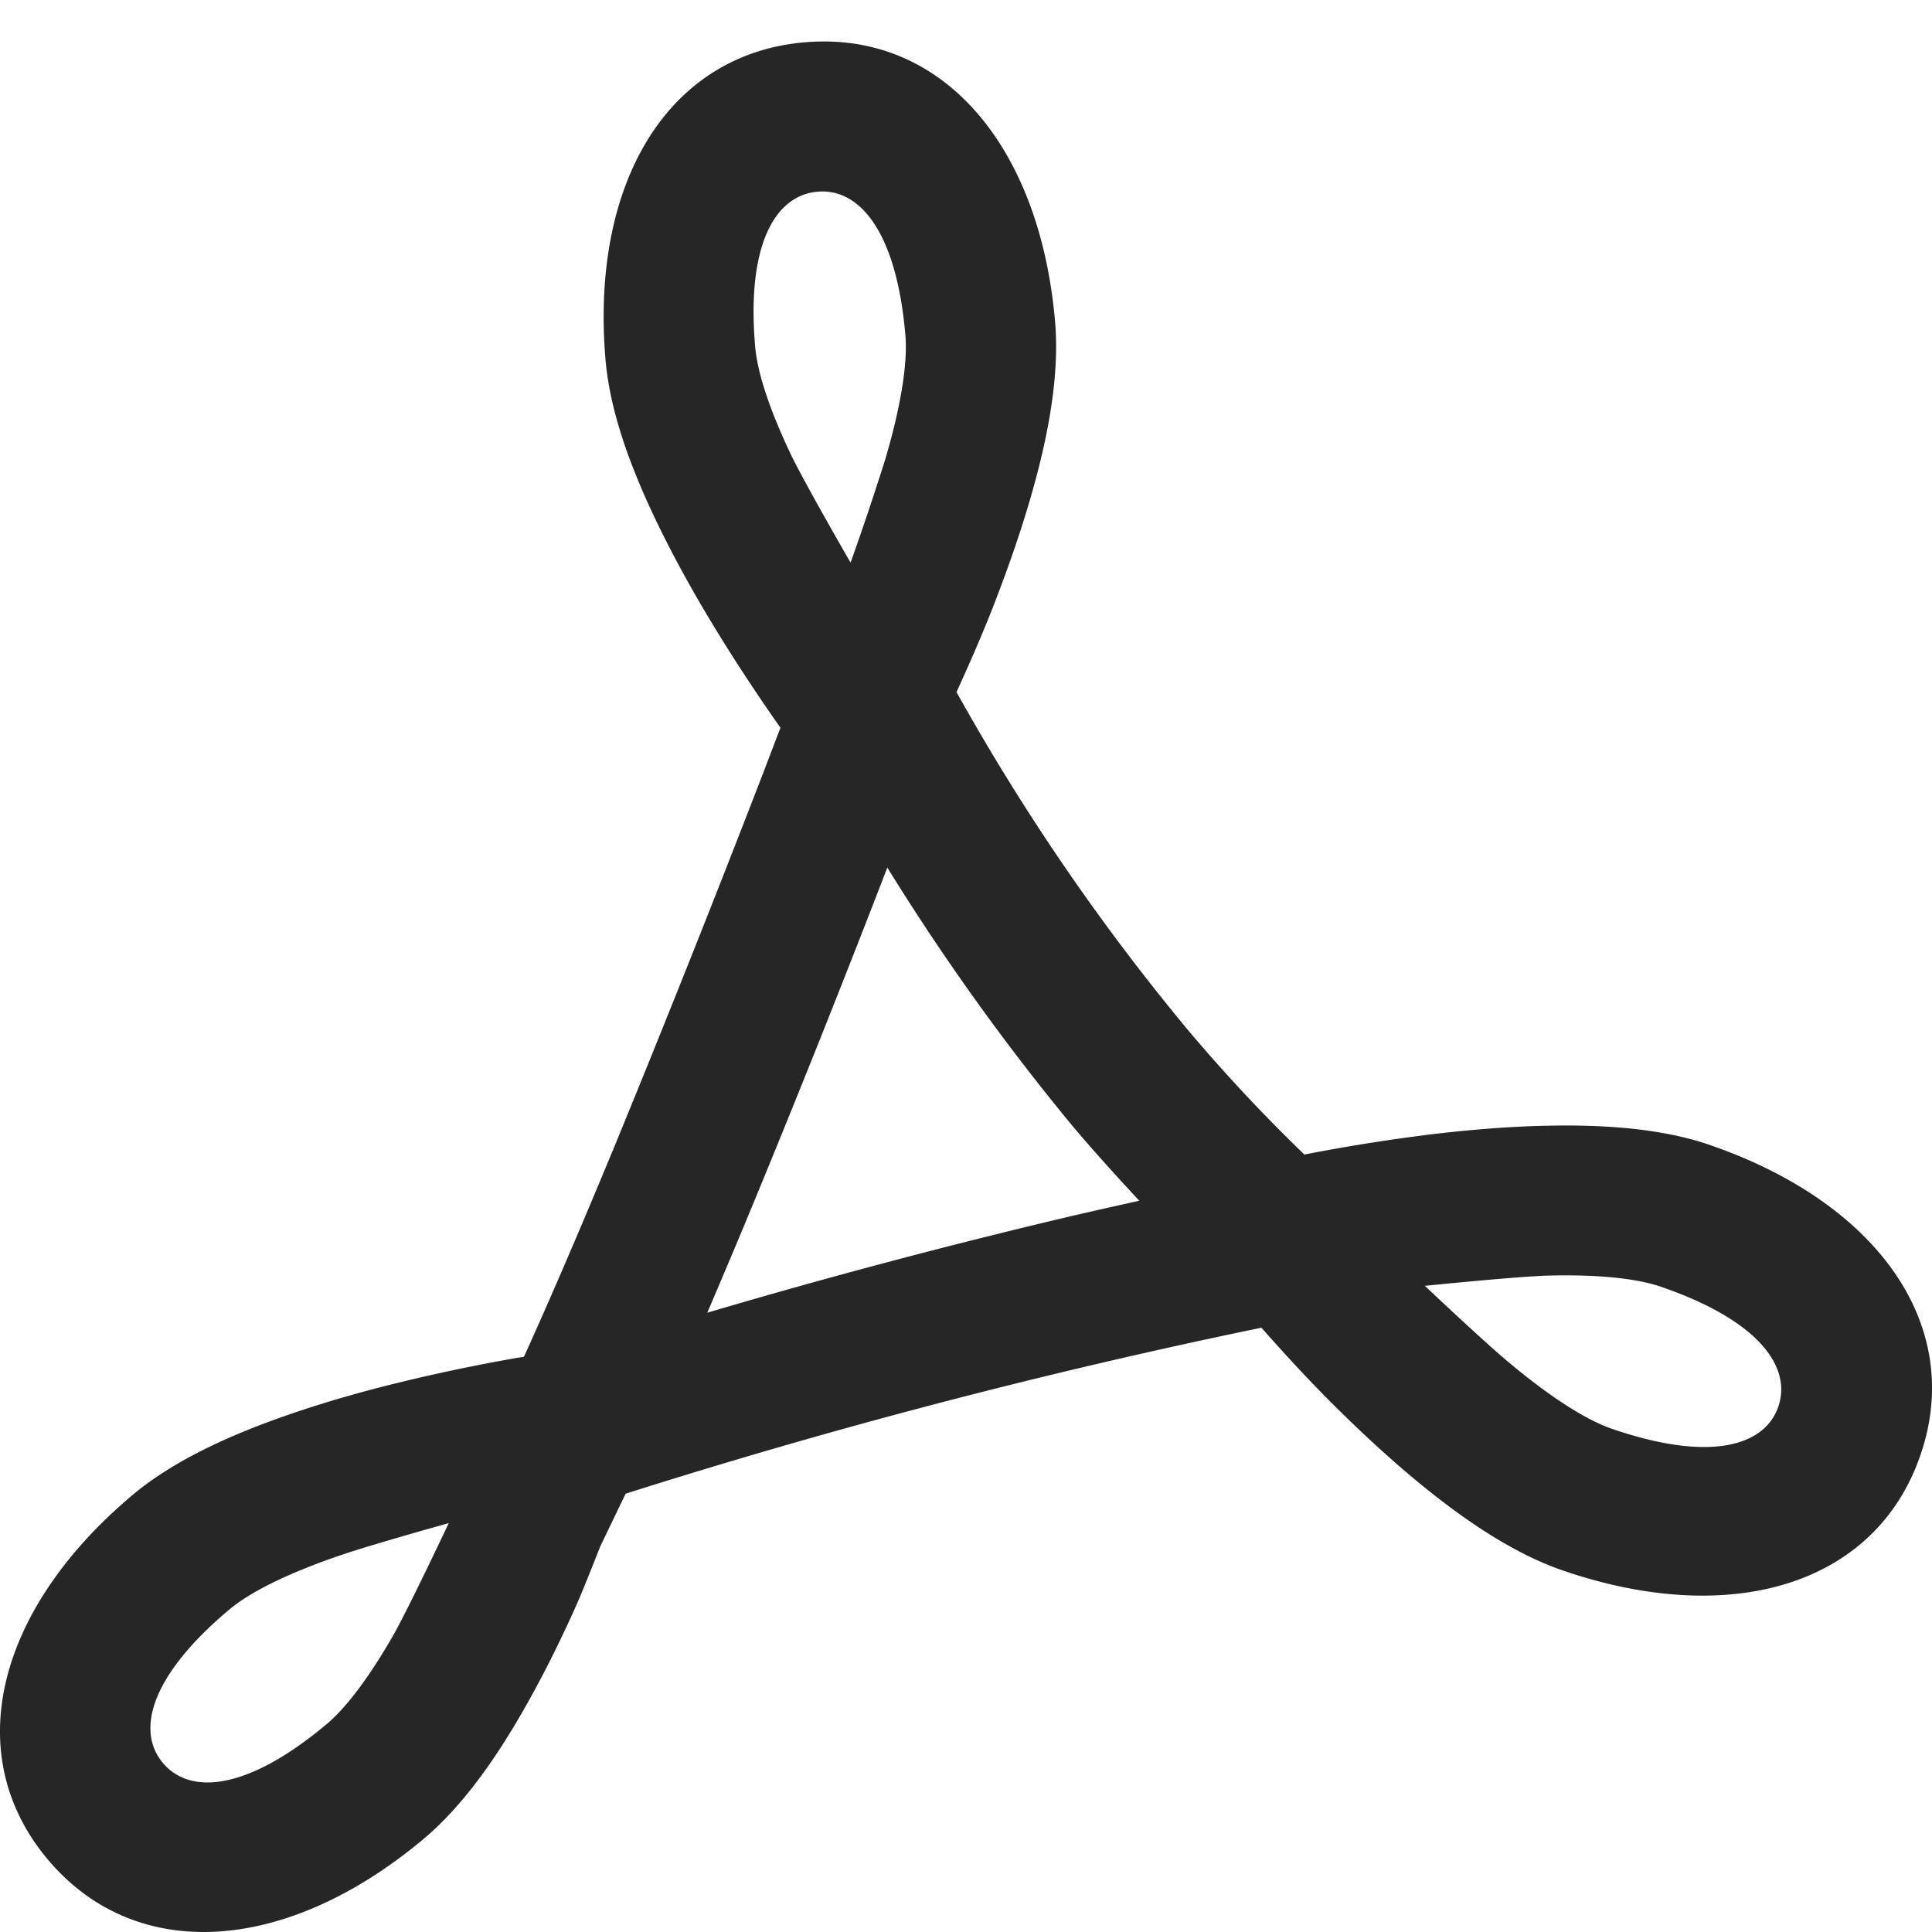
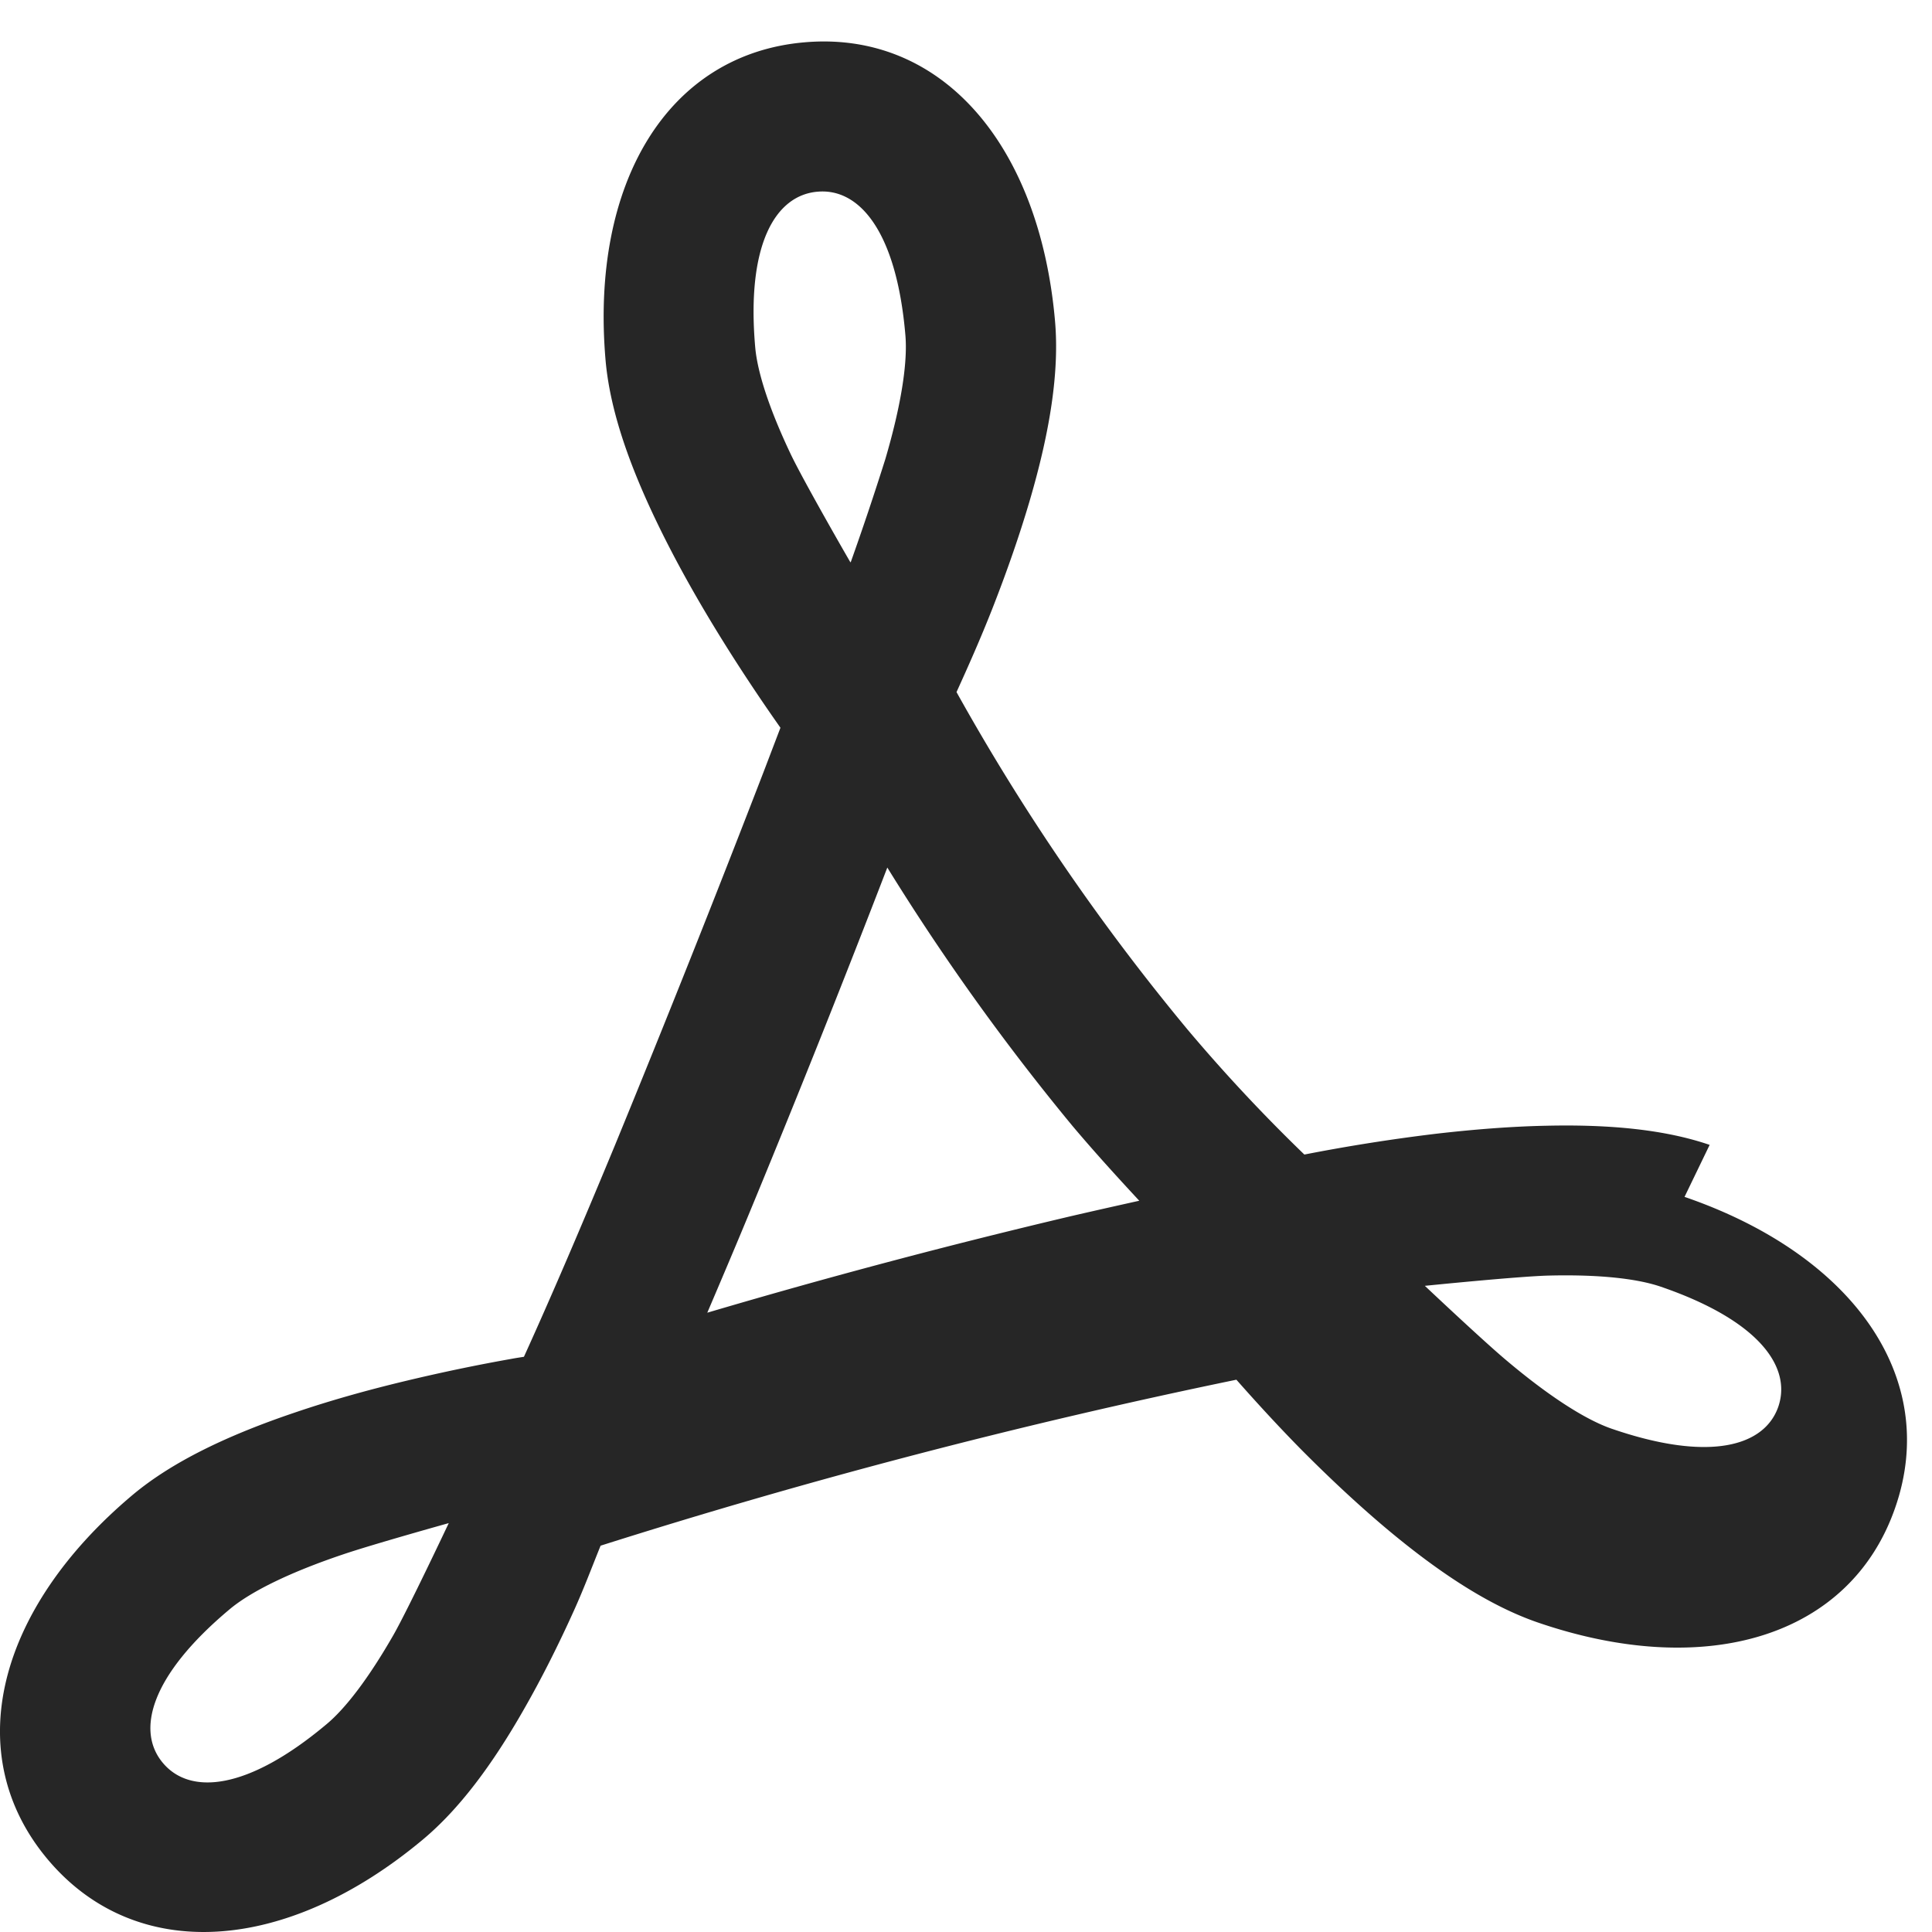
<svg xmlns="http://www.w3.org/2000/svg" width="22" height="22" viewBox="0 0 22 22">
  <g>
    <g>
-       <path fill="#262626" d="M20.25 16.018c-.155.448-.776.637-1.898.251-.304-.105-.725-.378-1.205-.784-.273-.23-.922-.843-.922-.843s1.082-.11 1.42-.117c.552-.013.99.032 1.267.127 1.119.384 1.492.915 1.338 1.366zM12.19 13.85a77.169 77.169 0 0 0-4.136 1.098c.169-.396.345-.81.532-1.264a171.428 171.428 0 0 0 1.518-3.805 26.382 26.382 0 0 0 2.105 2.938c.25.297.506.578.764.856-.256.057-.511.114-.783.177zm-7.71 4.768c-.274.478-.539.831-.763 1.017-.906.76-1.556.805-1.862.44-.306-.362-.148-.99.76-1.75.247-.207.7-.426 1.295-.626.34-.115 1.2-.355 1.2-.355s-.463.981-.63 1.274zM9.309 2.183c.474-.043.898.447 1 1.625.03.32-.05.816-.227 1.418a33.475 33.475 0 0 1-.395 1.177L9.682 6.4C9.655 6.355 9.14 5.46 9 5.163c-.236-.498-.374-.917-.4-1.206-.104-1.177.232-1.733.708-1.774zm10.159 10.854c-.502-.172-1.126-.235-1.862-.218-.395.008-.818.041-1.26.092a20.806 20.806 0 0 0-1.493.236 18.938 18.938 0 0 1-1.329-1.422 25.232 25.232 0 0 1-2.632-3.844c.138-.303.276-.615.406-.945.166-.423.31-.836.426-1.23.232-.79.34-1.471.29-2.047C11.838 1.639 10.716.346 9.16.482 7.603.617 6.72 2.085 6.896 4.106c.047.529.242 1.121.557 1.785.17.358.37.729.597 1.11.24.403.496.795.751 1.163l.086.123-.19.498a212.385 212.385 0 0 1-1.692 4.25c-.389.94-.737 1.751-1.039 2.415-.05.008-.092.014-.15.025-.384.068-.788.152-1.197.25-.443.106-.865.225-1.256.358-.78.263-1.403.565-1.847.935-1.557 1.305-1.975 2.963-.972 4.156 1.004 1.193 2.717 1.074 4.275-.23.408-.342.783-.841 1.147-1.48.196-.342.387-.72.569-1.123.112-.247.204-.493.304-.74l.285-.592a72.143 72.143 0 0 1 7.24-1.89c.227.257.466.518.721.778.32.323.64.623.955.89.627.53 1.209.908 1.755 1.096 1.924.66 3.564.163 4.072-1.31.51-1.472-.477-2.875-2.4-3.536z" />
+       <path fill="#262626" d="M20.25 16.018c-.155.448-.776.637-1.898.251-.304-.105-.725-.378-1.205-.784-.273-.23-.922-.843-.922-.843s1.082-.11 1.42-.117c.552-.013.99.032 1.267.127 1.119.384 1.492.915 1.338 1.366zM12.19 13.85a77.169 77.169 0 0 0-4.136 1.098c.169-.396.345-.81.532-1.264a171.428 171.428 0 0 0 1.518-3.805 26.382 26.382 0 0 0 2.105 2.938c.25.297.506.578.764.856-.256.057-.511.114-.783.177zm-7.71 4.768c-.274.478-.539.831-.763 1.017-.906.76-1.556.805-1.862.44-.306-.362-.148-.99.76-1.75.247-.207.7-.426 1.295-.626.34-.115 1.2-.355 1.2-.355s-.463.981-.63 1.274zM9.309 2.183c.474-.043.898.447 1 1.625.03.32-.05.816-.227 1.418a33.475 33.475 0 0 1-.395 1.177L9.682 6.4C9.655 6.355 9.14 5.46 9 5.163c-.236-.498-.374-.917-.4-1.206-.104-1.177.232-1.733.708-1.774zm10.159 10.854c-.502-.172-1.126-.235-1.862-.218-.395.008-.818.041-1.26.092a20.806 20.806 0 0 0-1.493.236 18.938 18.938 0 0 1-1.329-1.422 25.232 25.232 0 0 1-2.632-3.844c.138-.303.276-.615.406-.945.166-.423.31-.836.426-1.23.232-.79.34-1.471.29-2.047C11.838 1.639 10.716.346 9.16.482 7.603.617 6.72 2.085 6.896 4.106c.047.529.242 1.121.557 1.785.17.358.37.729.597 1.11.24.403.496.795.751 1.163l.086.123-.19.498a212.385 212.385 0 0 1-1.692 4.25c-.389.94-.737 1.751-1.039 2.415-.05.008-.092.014-.15.025-.384.068-.788.152-1.197.25-.443.106-.865.225-1.256.358-.78.263-1.403.565-1.847.935-1.557 1.305-1.975 2.963-.972 4.156 1.004 1.193 2.717 1.074 4.275-.23.408-.342.783-.841 1.147-1.48.196-.342.387-.72.569-1.123.112-.247.204-.493.304-.74a72.143 72.143 0 0 1 7.24-1.89c.227.257.466.518.721.778.32.323.64.623.955.89.627.53 1.209.908 1.755 1.096 1.924.66 3.564.163 4.072-1.31.51-1.472-.477-2.875-2.4-3.536z" />
    </g>
  </g>
</svg>